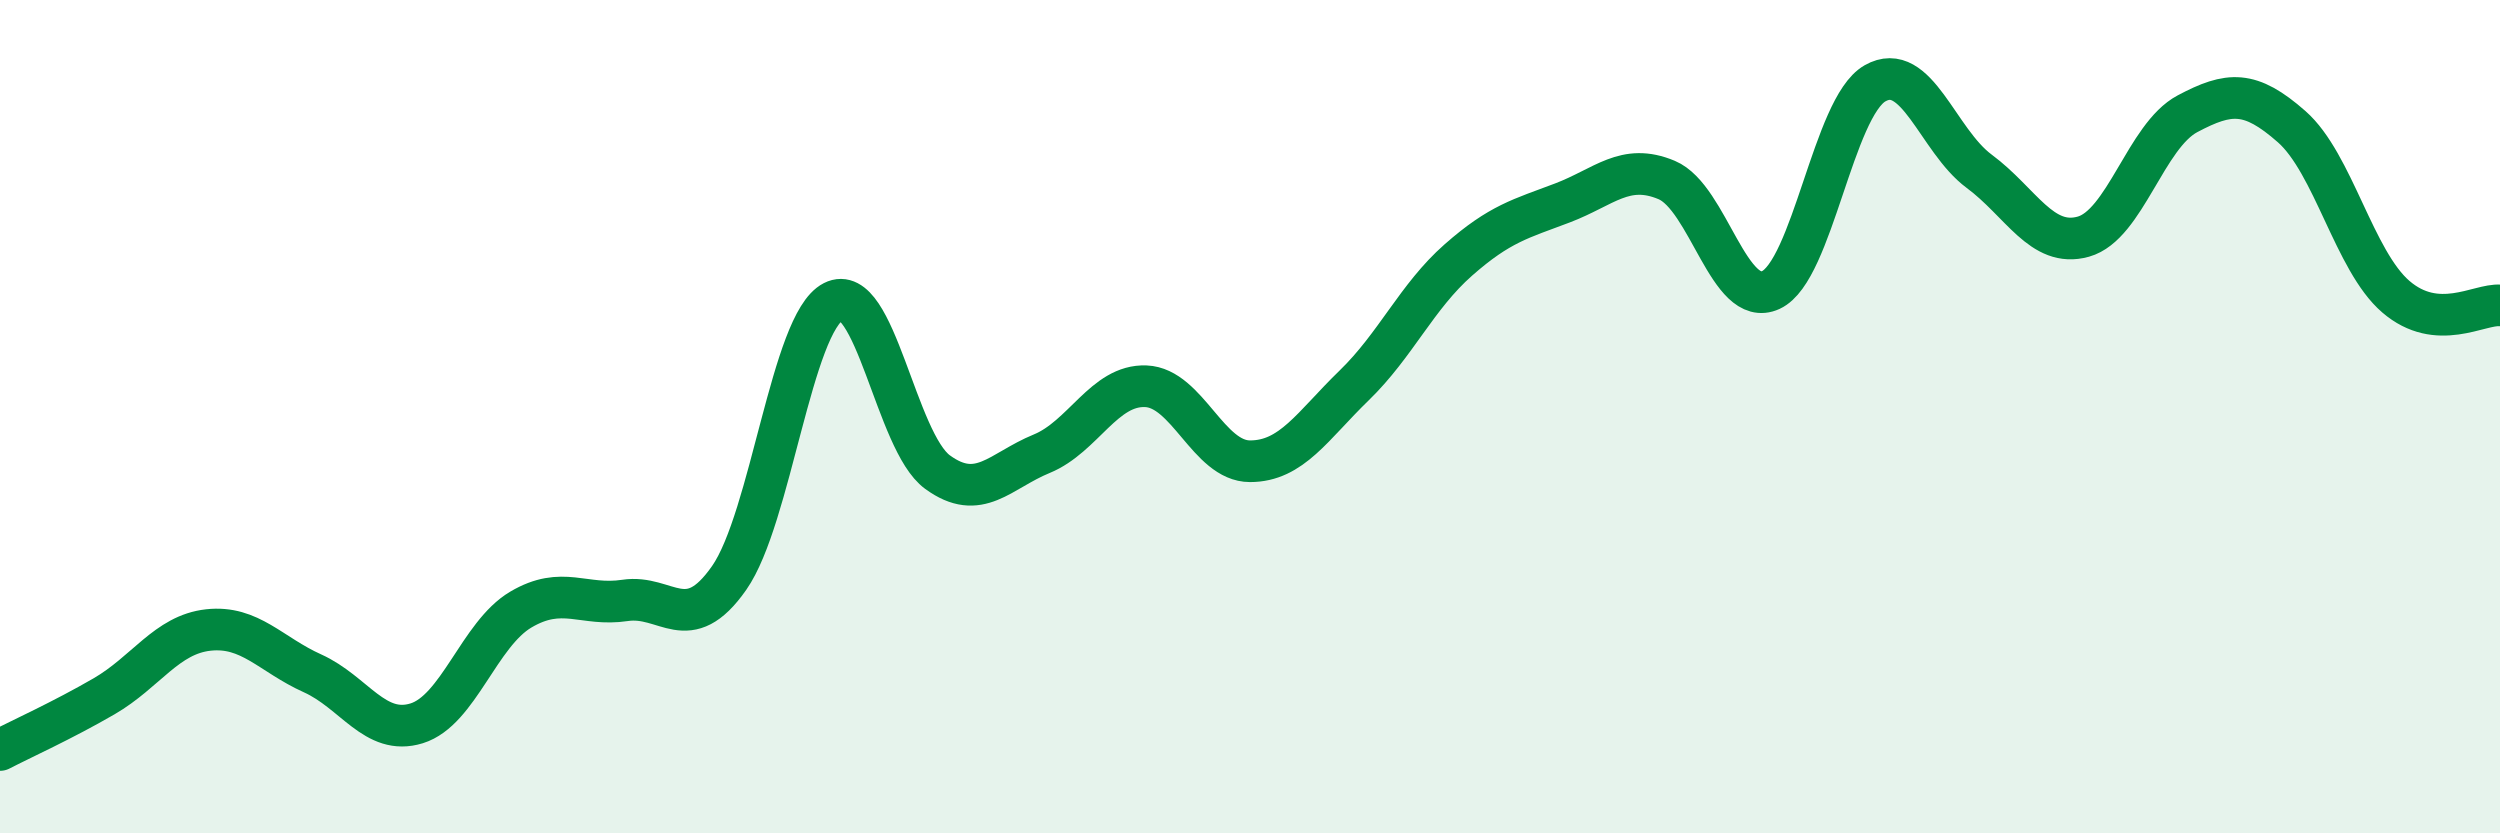
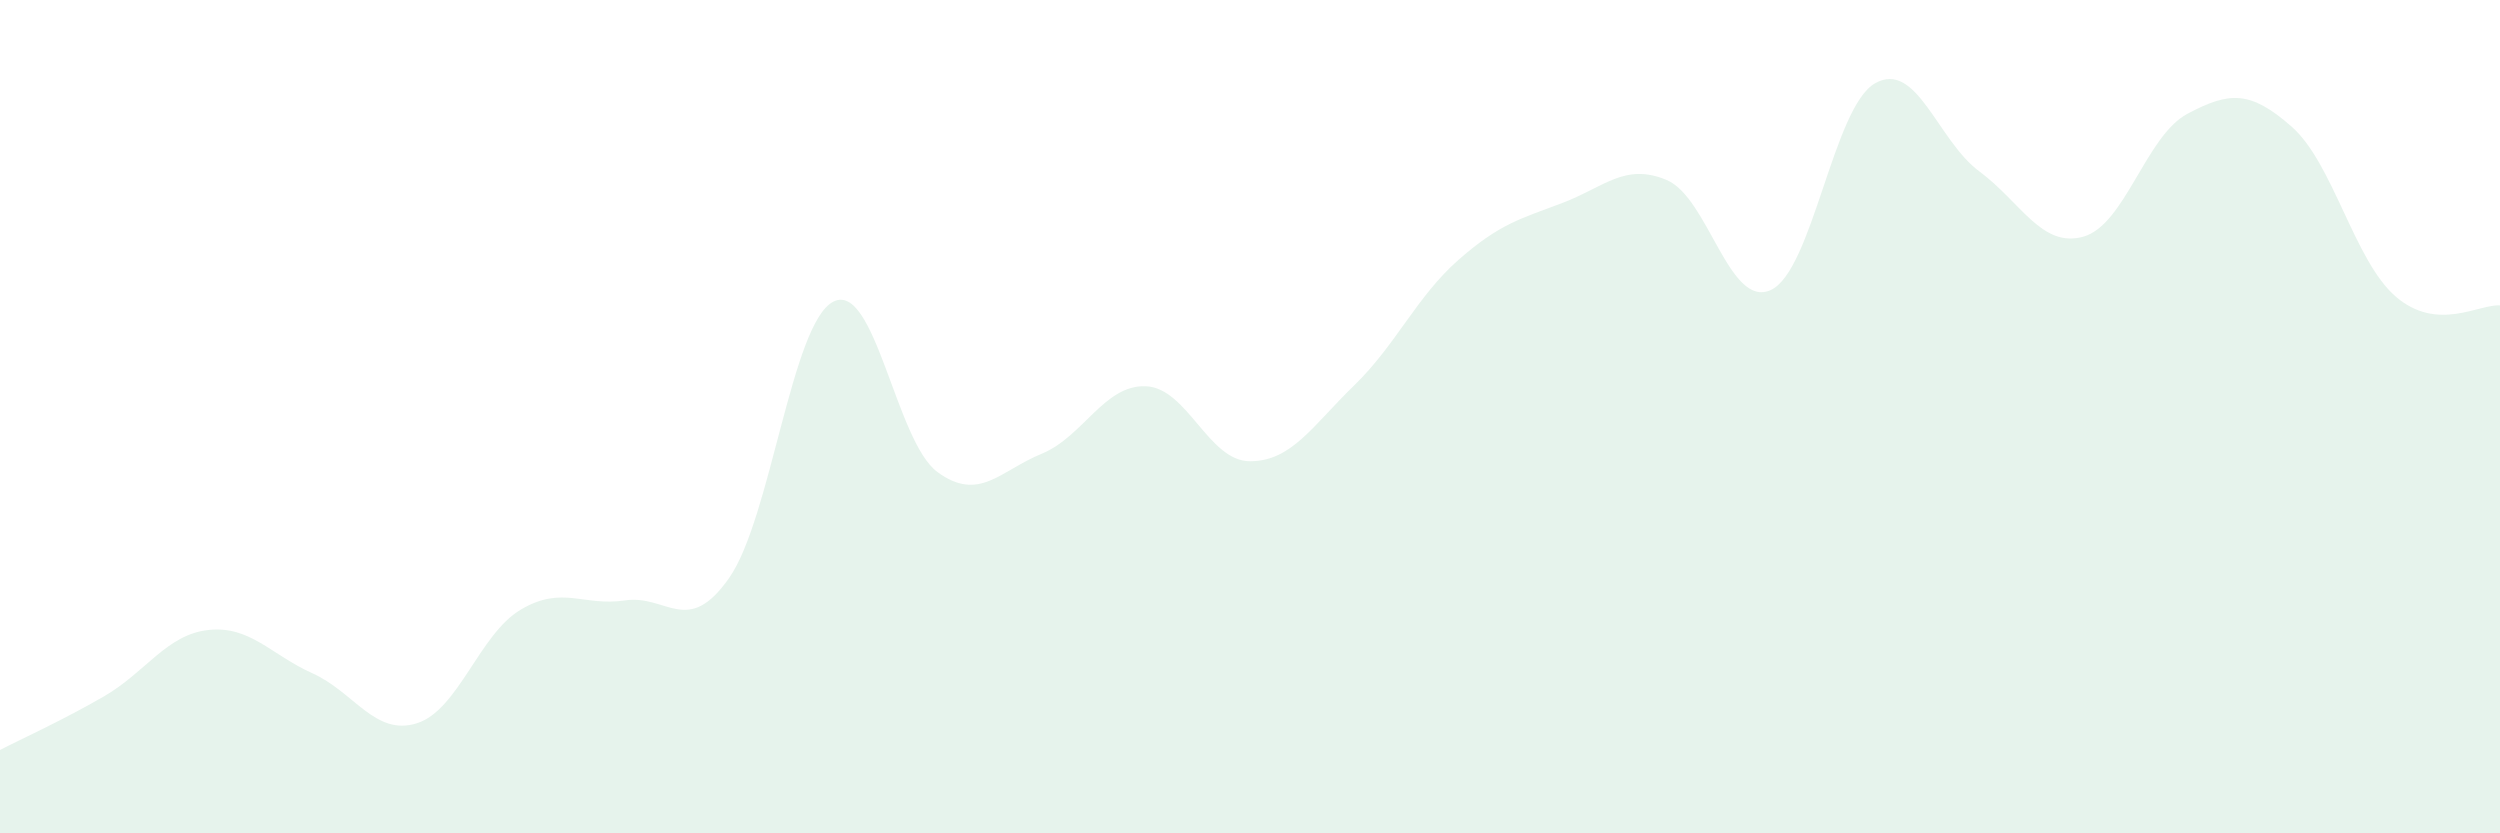
<svg xmlns="http://www.w3.org/2000/svg" width="60" height="20" viewBox="0 0 60 20">
  <path d="M 0,18 C 0.5,17.74 1.5,17.29 2.5,16.71 C 3.5,16.13 4,15.23 5,15.12 C 6,15.01 6.5,15.71 7.5,16.16 C 8.5,16.61 9,17.67 10,17.36 C 11,17.05 11.5,15.22 12.5,14.63 C 13.5,14.04 14,14.56 15,14.41 C 16,14.26 16.5,15.3 17.5,13.87 C 18.5,12.44 19,7.75 20,7.24 C 21,6.73 21.5,10.6 22.5,11.33 C 23.5,12.06 24,11.3 25,10.89 C 26,10.48 26.5,9.23 27.5,9.27 C 28.5,9.31 29,11.07 30,11.07 C 31,11.07 31.5,10.22 32.5,9.25 C 33.5,8.28 34,7.12 35,6.24 C 36,5.36 36.5,5.25 37.5,4.87 C 38.5,4.49 39,3.9 40,4.32 C 41,4.74 41.5,7.42 42.5,6.96 C 43.5,6.5 44,2.57 45,2 C 46,1.43 46.5,3.37 47.5,4.11 C 48.5,4.85 49,5.96 50,5.68 C 51,5.4 51.5,3.26 52.5,2.73 C 53.5,2.2 54,2.16 55,3.04 C 56,3.92 56.5,6.26 57.5,7.12 C 58.5,7.98 59.5,7.29 60,7.33L60 20L0 20Z" fill="#008740" opacity="0.1" stroke-linecap="round" stroke-linejoin="round" />
-   <path d="M 0,18 C 0.5,17.74 1.5,17.29 2.5,16.71 C 3.5,16.13 4,15.23 5,15.12 C 6,15.01 6.5,15.71 7.5,16.16 C 8.5,16.61 9,17.67 10,17.36 C 11,17.05 11.5,15.22 12.5,14.63 C 13.5,14.04 14,14.56 15,14.41 C 16,14.26 16.5,15.3 17.5,13.87 C 18.5,12.44 19,7.75 20,7.24 C 21,6.73 21.5,10.6 22.5,11.33 C 23.5,12.06 24,11.3 25,10.89 C 26,10.48 26.5,9.23 27.5,9.27 C 28.5,9.31 29,11.07 30,11.07 C 31,11.07 31.5,10.22 32.5,9.25 C 33.5,8.28 34,7.12 35,6.24 C 36,5.36 36.5,5.25 37.5,4.87 C 38.5,4.49 39,3.9 40,4.32 C 41,4.74 41.5,7.42 42.5,6.96 C 43.5,6.5 44,2.57 45,2 C 46,1.43 46.5,3.37 47.5,4.11 C 48.5,4.85 49,5.96 50,5.68 C 51,5.4 51.5,3.26 52.5,2.73 C 53.5,2.2 54,2.16 55,3.04 C 56,3.92 56.5,6.26 57.5,7.12 C 58.5,7.98 59.5,7.29 60,7.33" stroke="#008740" stroke-width="1" fill="none" stroke-linecap="round" stroke-linejoin="round" />
</svg>